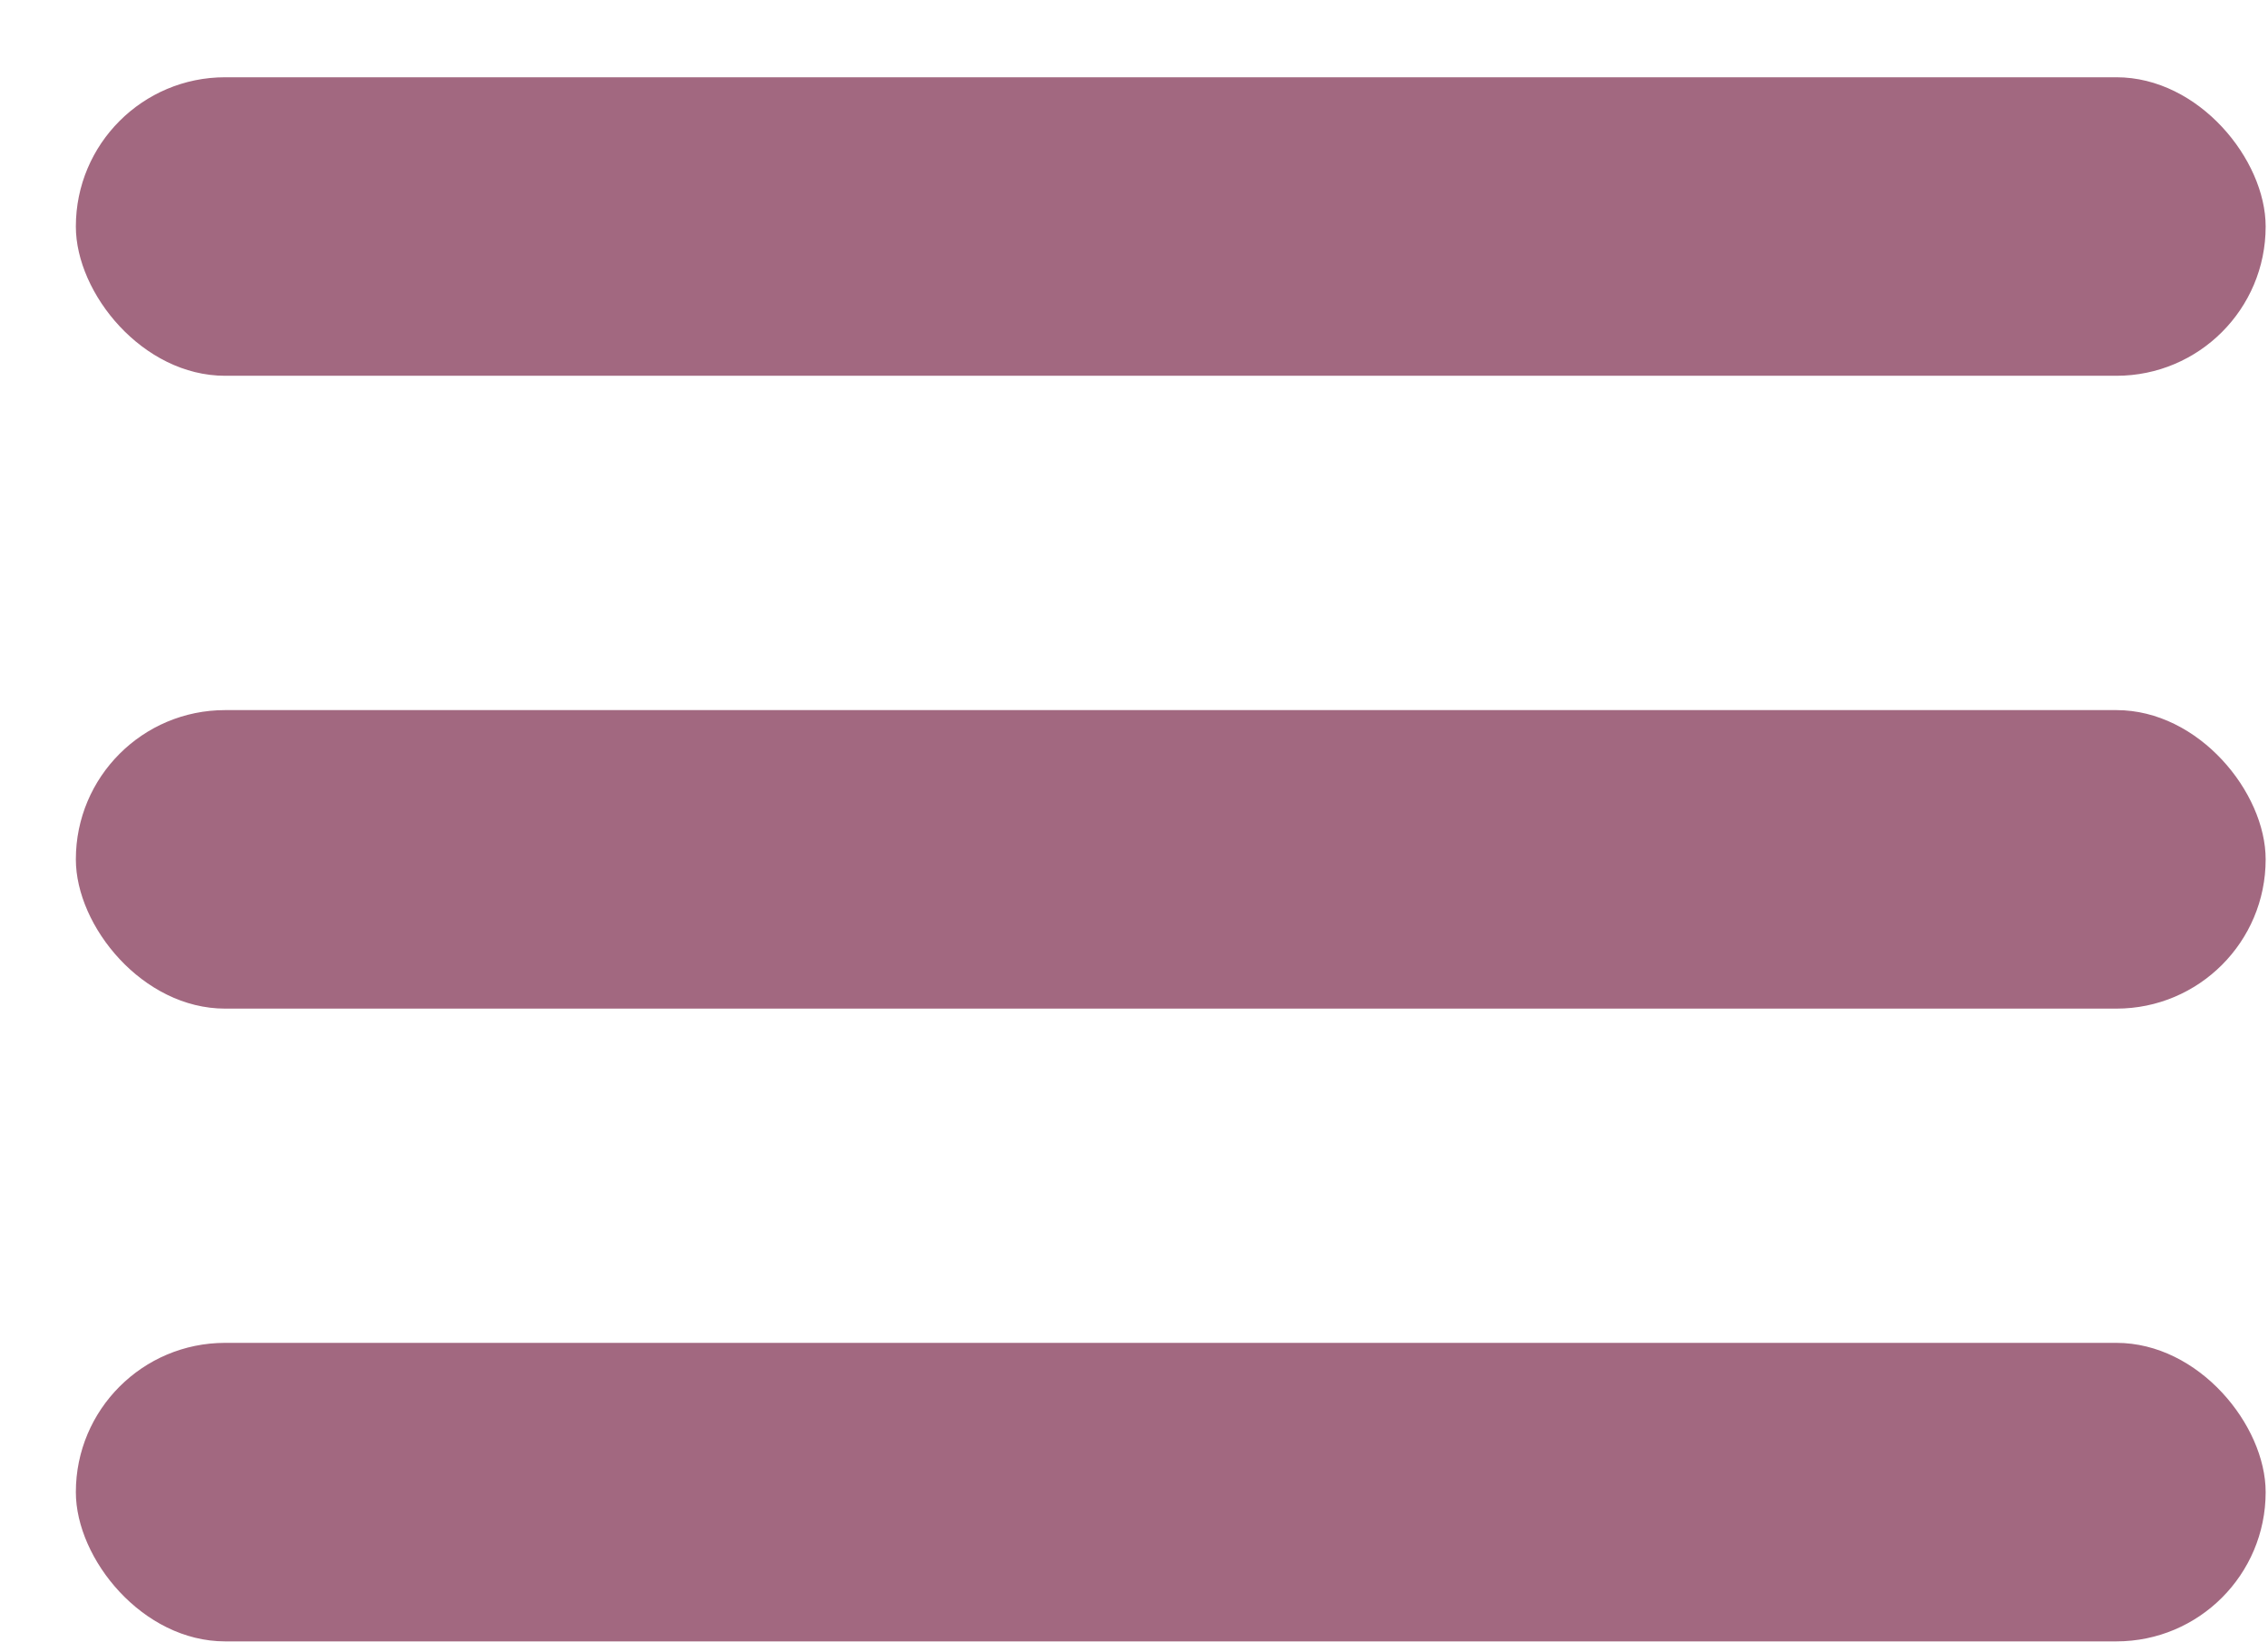
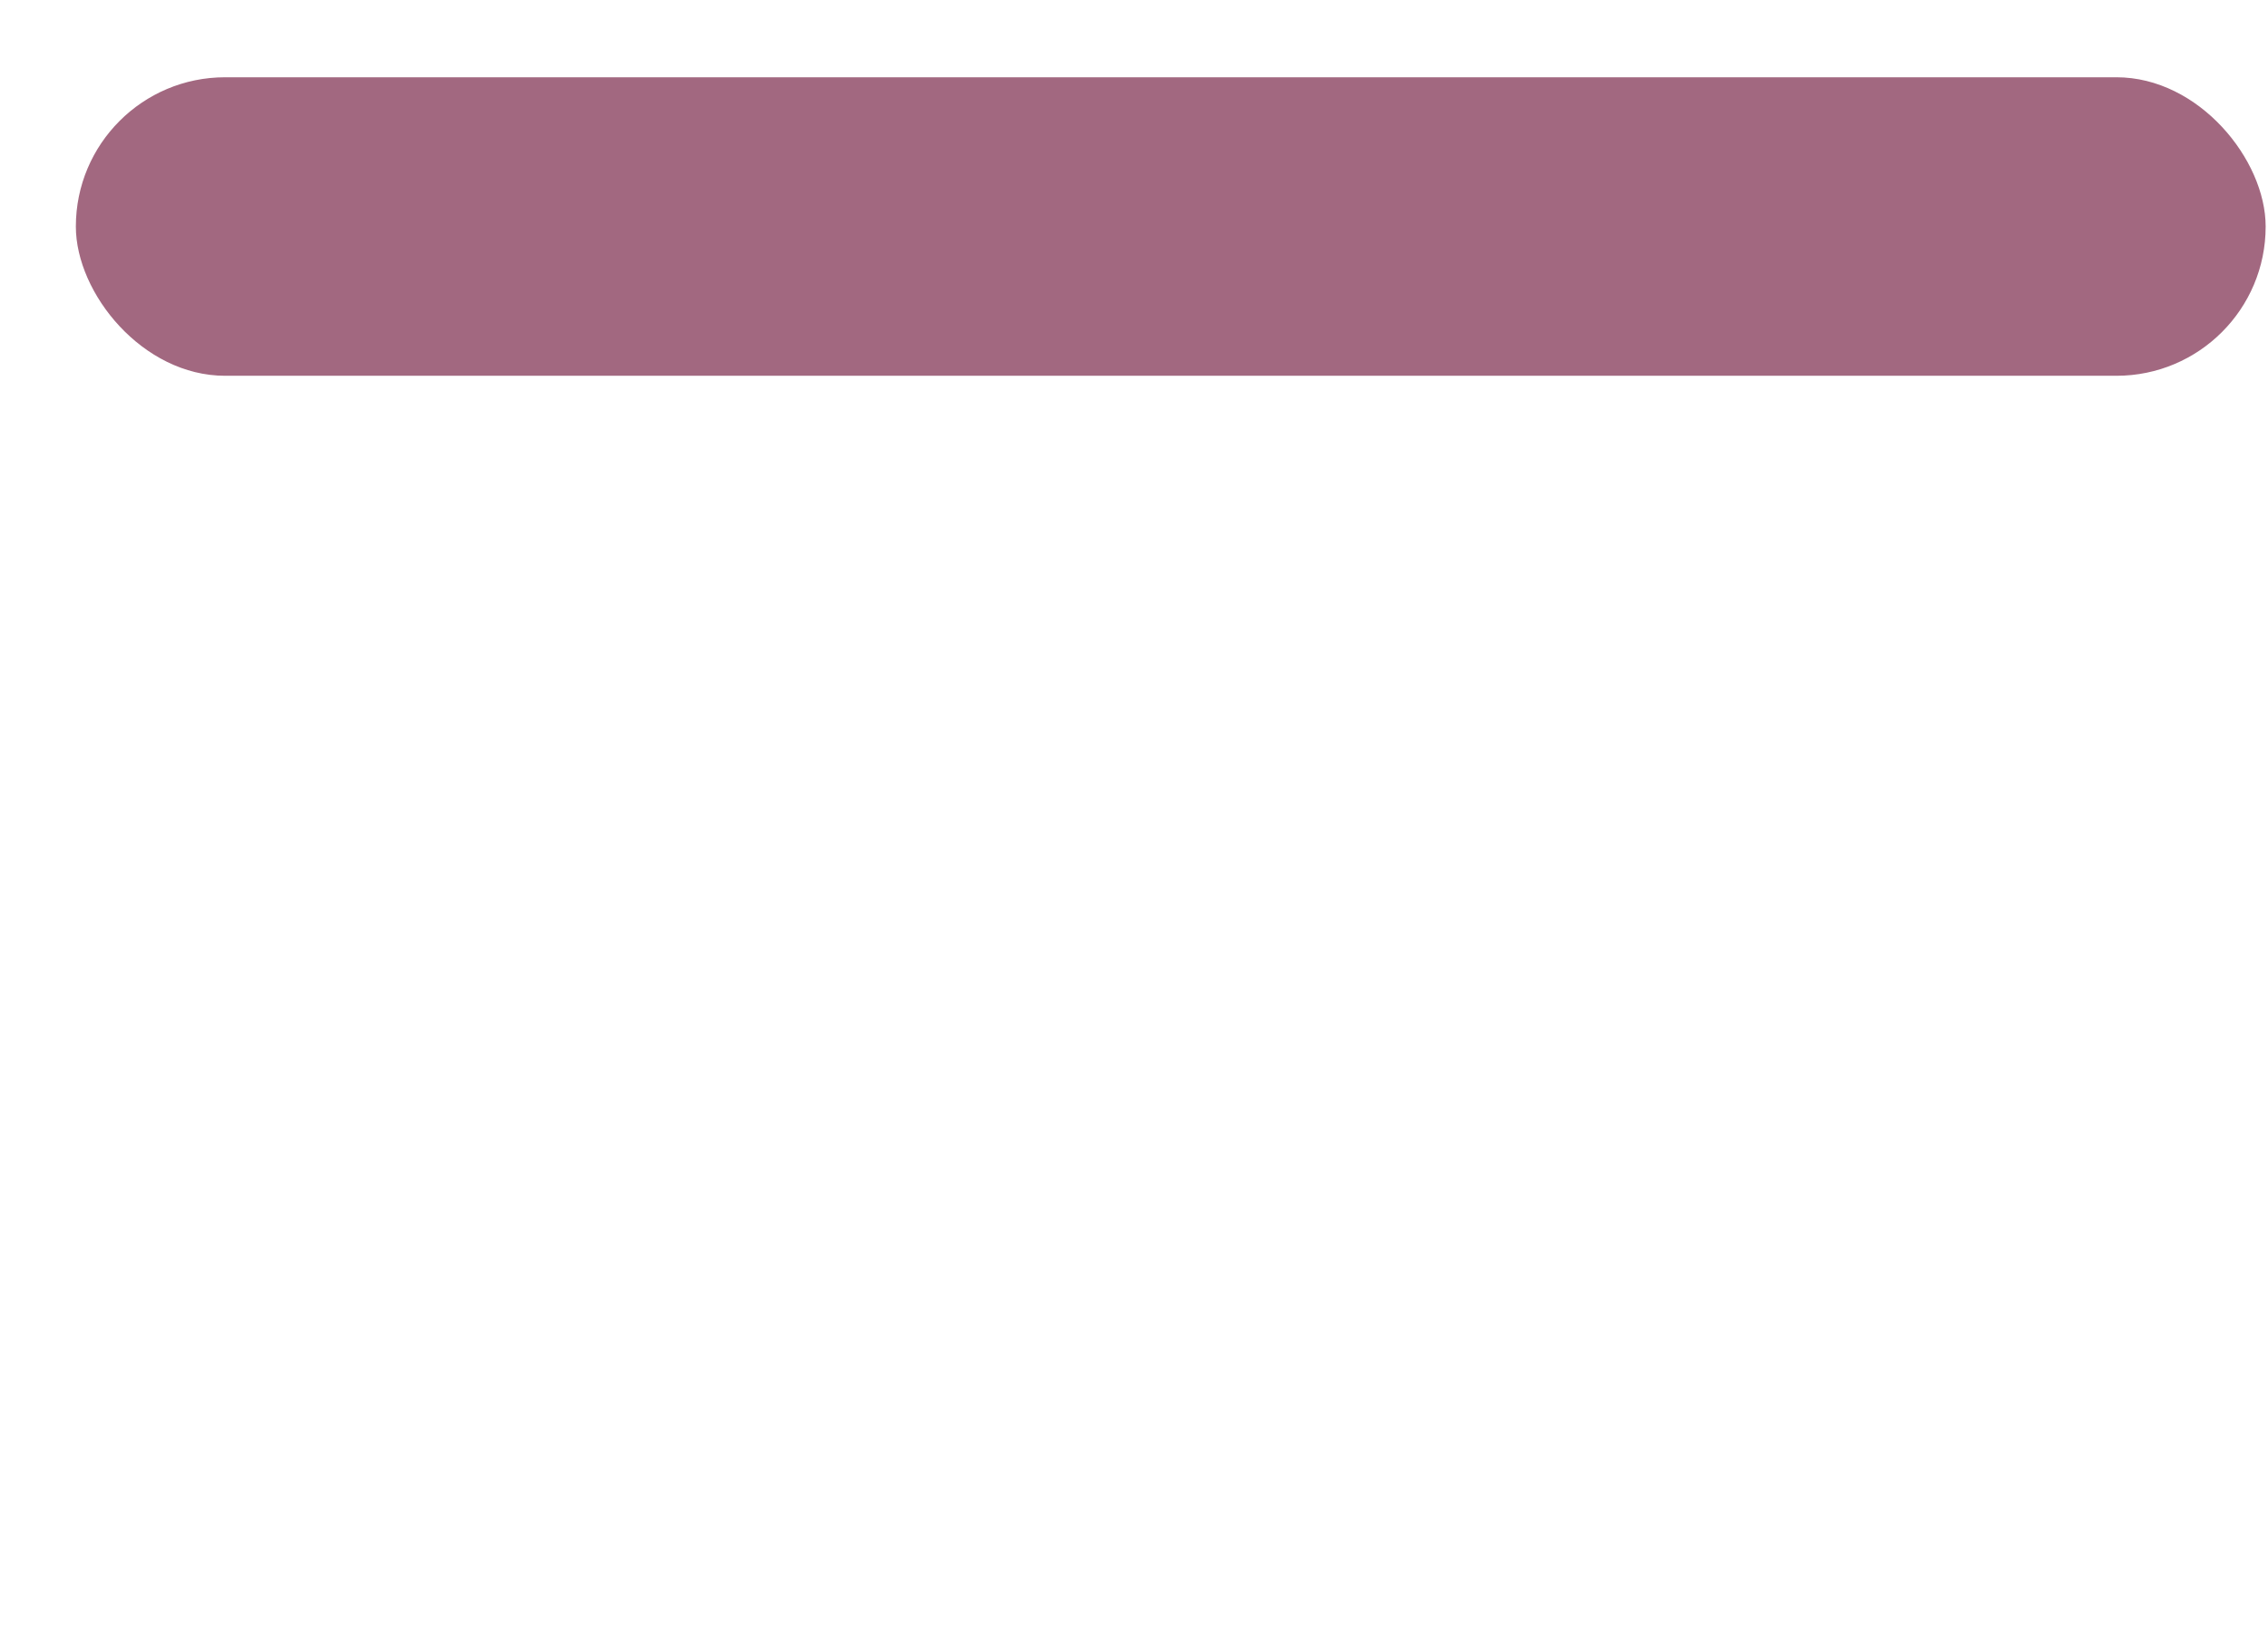
<svg xmlns="http://www.w3.org/2000/svg" width="29" height="21" viewBox="0 0 29 21" fill="none">
  <rect x="0.97" y="0.988" width="28" height="3.817" rx="1.908" fill="#A26880" />
-   <rect x="0.97" y="9.08" width="28" height="3.817" rx="1.908" fill="#A26880" />
-   <rect x="0.97" y="17.171" width="28" height="3.817" rx="1.908" fill="#A26880" />
</svg>